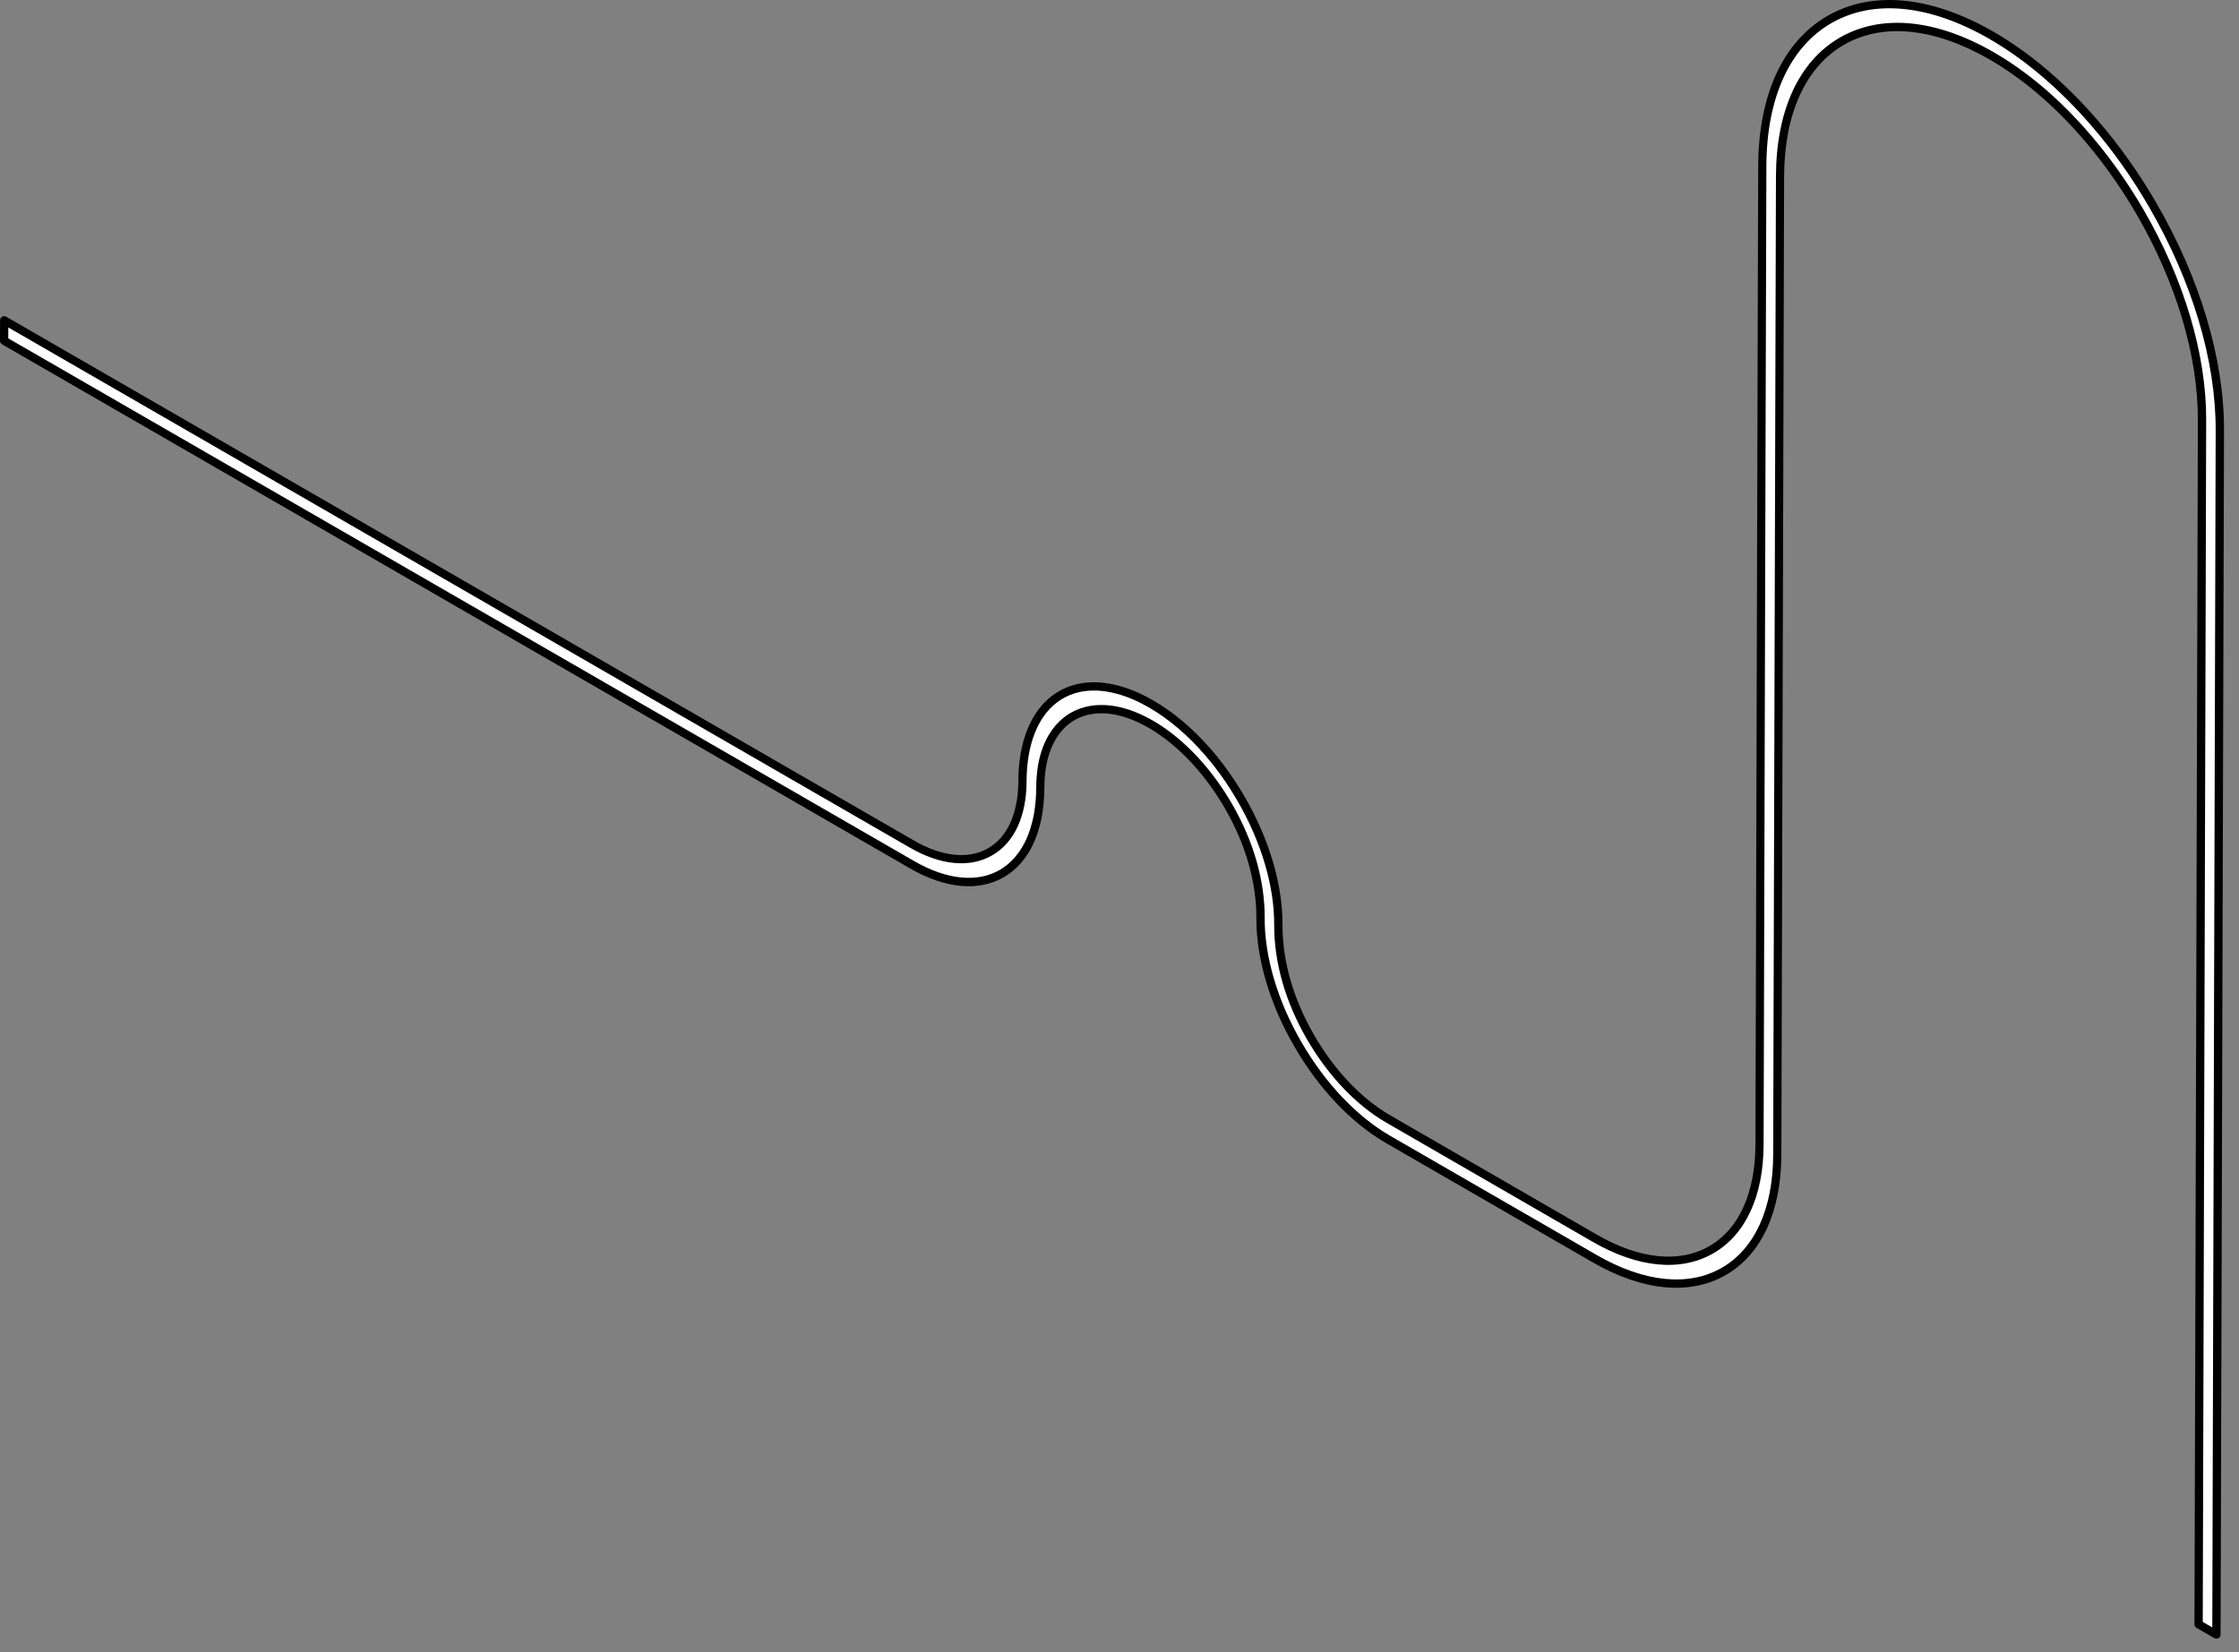
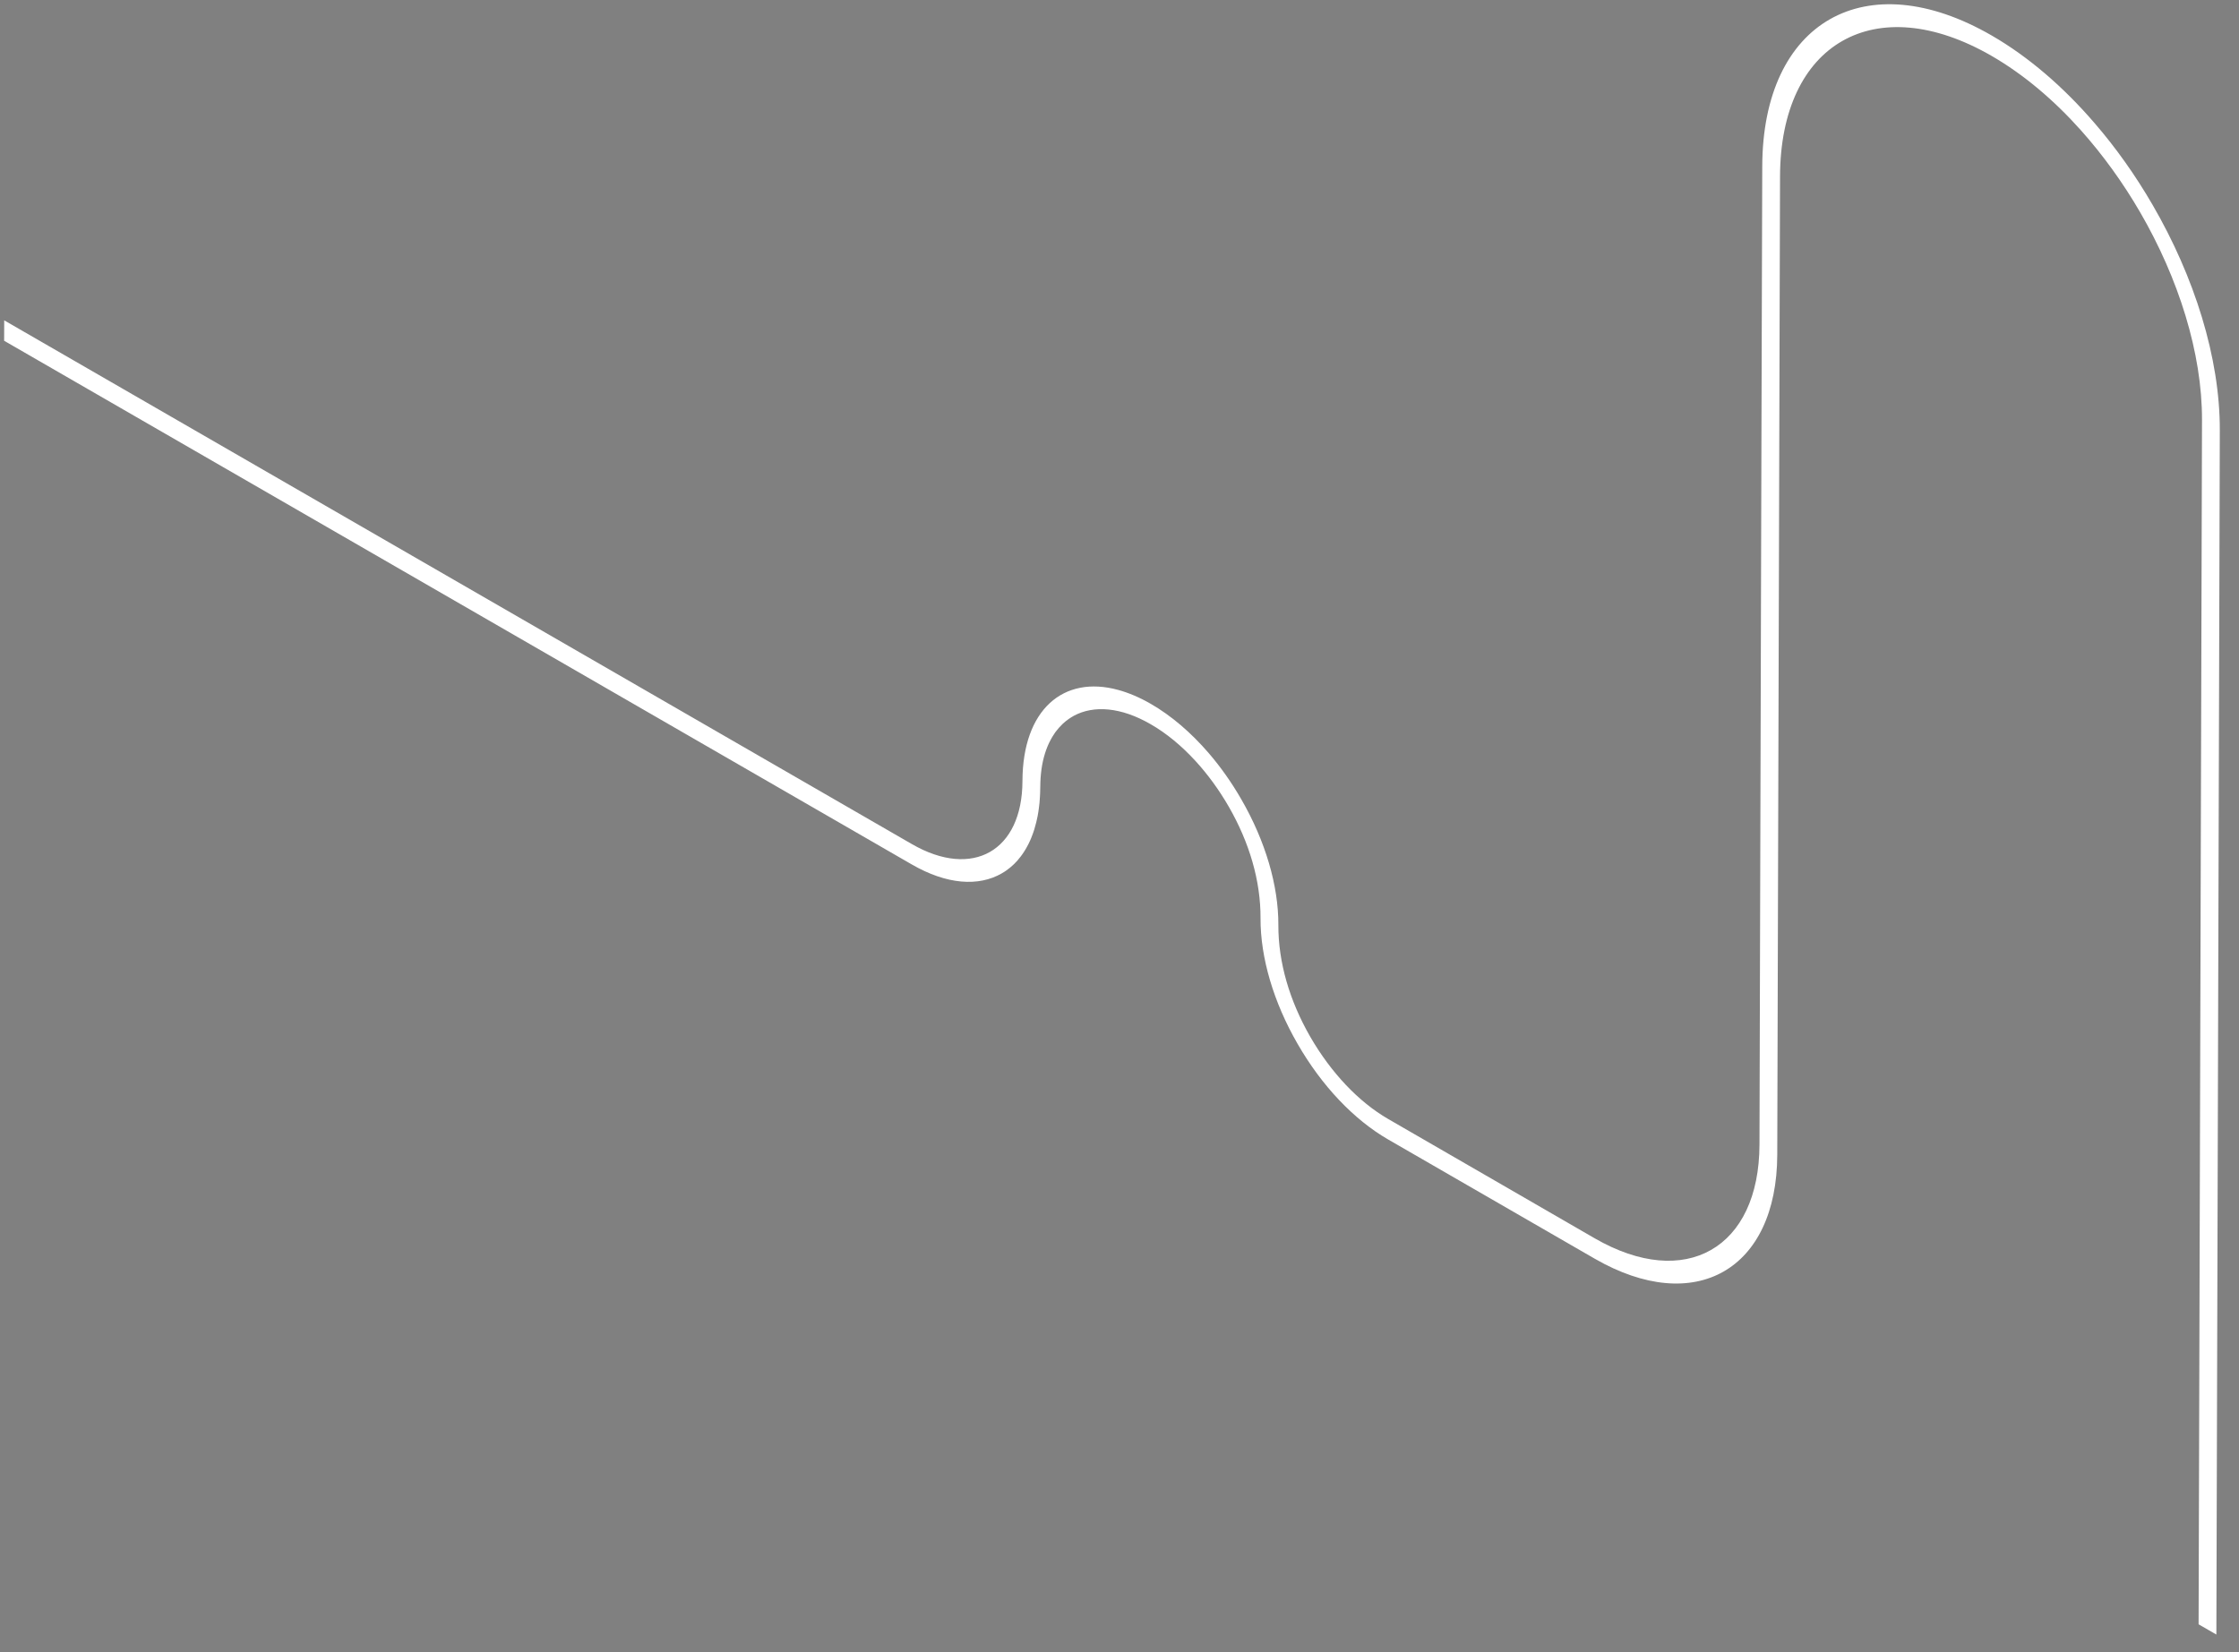
<svg xmlns="http://www.w3.org/2000/svg" fill="none" height="100%" overflow="visible" preserveAspectRatio="none" style="display: block;" viewBox="0 0 84 62" width="100%">
  <rect x="0" y="0" width="84" height="62" fill="#808080" stroke="none" />
  <g id="Group">
    <path d="M83.28 16.152L83.151 61.337L82.484 60.953L82.612 15.765C82.62 13.245 81.73 10.443 80.288 7.96C79.65 6.861 78.902 5.824 78.078 4.899C77.061 3.758 75.921 2.793 74.723 2.1C70.359 -0.42 66.795 1.609 66.781 6.623L66.767 11.472L66.755 15.825L66.677 43.331C66.665 47.655 63.593 49.404 59.827 47.232L52.075 42.757C50.792 42.015 49.587 40.746 48.683 39.174C47.779 37.61 47.285 35.935 47.291 34.459C47.299 33.056 46.873 31.613 46.094 30.261C45.728 29.629 45.309 29.055 44.85 28.555C44.329 27.986 43.76 27.516 43.17 27.177C42.054 26.531 41.035 26.458 40.289 26.859C40.224 26.895 40.159 26.937 40.094 26.98C40.052 27.009 40.012 27.04 39.97 27.074C39.934 27.104 39.9 27.135 39.866 27.166C39.82 27.209 39.776 27.256 39.733 27.304C39.697 27.345 39.66 27.389 39.626 27.434C39.597 27.469 39.57 27.508 39.547 27.547C39.504 27.607 39.465 27.675 39.428 27.742C39.403 27.785 39.38 27.832 39.358 27.877C39.203 28.205 39.096 28.595 39.053 29.036C39.045 29.089 39.041 29.143 39.039 29.196V29.2C39.036 29.247 39.032 29.292 39.032 29.338C39.028 29.403 39.027 29.468 39.027 29.536C39.027 29.611 39.024 29.688 39.022 29.761C39.019 29.812 39.017 29.863 39.014 29.911C39.007 30.058 38.993 30.204 38.973 30.342C38.968 30.383 38.963 30.422 38.956 30.461C38.948 30.512 38.942 30.56 38.931 30.608C38.926 30.63 38.923 30.651 38.918 30.671C38.906 30.735 38.892 30.795 38.877 30.856C38.833 31.037 38.781 31.209 38.717 31.368C38.696 31.429 38.669 31.489 38.643 31.548C38.609 31.622 38.575 31.695 38.536 31.763C38.502 31.828 38.466 31.889 38.428 31.947C38.397 32 38.359 32.051 38.324 32.099C38.319 32.108 38.312 32.121 38.302 32.13C38.264 32.181 38.225 32.229 38.183 32.276V32.279C38.136 32.33 38.093 32.375 38.048 32.421C38 32.468 37.951 32.511 37.903 32.551C37.852 32.593 37.8 32.632 37.751 32.667C37.703 32.701 37.655 32.732 37.605 32.759C37.601 32.763 37.596 32.768 37.588 32.771C36.718 33.276 35.521 33.199 34.206 32.438L0.155 12.787L0.158 12.021L34.213 31.676C36.492 32.991 38.352 31.933 38.359 29.312C38.367 26.624 39.897 25.325 41.956 25.891C42.345 25.998 42.754 26.17 43.175 26.413C43.943 26.856 44.683 27.489 45.351 28.265C45.795 28.782 46.207 29.364 46.569 29.993C47.474 31.56 47.966 33.236 47.96 34.71C47.955 36.114 48.381 37.557 49.158 38.908C49.937 40.256 50.975 41.353 52.079 41.99L59.83 46.469C63.227 48.429 66.001 46.848 66.01 42.949L66.084 16.215L66.097 11.863L66.114 6.239C66.131 0.804 69.993 -1.4 74.723 1.333C76.109 2.134 77.419 3.27 78.574 4.611C79.387 5.55 80.121 6.589 80.757 7.686C82.321 10.379 83.289 13.419 83.28 16.152Z" fill="white" id="Vector" />
-     <path d="M83.151 61.492C83.125 61.492 83.099 61.485 83.074 61.471L82.406 61.087C82.358 61.059 82.329 61.008 82.329 60.953L82.457 15.765C82.464 13.352 81.646 10.608 80.155 8.038C79.515 6.937 78.778 5.917 77.964 5.003C76.925 3.839 75.808 2.908 74.646 2.234C72.577 1.041 70.637 0.842 69.183 1.68C67.74 2.51 66.942 4.266 66.934 6.624L66.908 15.827L66.831 43.333C66.824 45.473 66.084 47.076 64.748 47.845C63.401 48.619 61.626 48.451 59.748 47.367L51.996 42.892C50.688 42.135 49.463 40.842 48.548 39.251C47.632 37.666 47.13 35.964 47.135 34.459C47.141 33.112 46.735 31.687 45.958 30.34C45.602 29.724 45.19 29.159 44.734 28.66C44.211 28.09 43.658 27.637 43.092 27.311C42.06 26.715 41.091 26.604 40.36 26.997C40.3 27.029 40.238 27.07 40.177 27.11C40.143 27.135 40.105 27.164 40.067 27.195C40.033 27.223 40.001 27.253 39.97 27.28C39.928 27.321 39.888 27.362 39.847 27.407C39.815 27.445 39.781 27.485 39.75 27.526C39.721 27.562 39.699 27.596 39.677 27.63C39.629 27.697 39.592 27.765 39.564 27.818C39.541 27.861 39.518 27.904 39.498 27.946C39.346 28.27 39.248 28.643 39.208 29.055C39.2 29.109 39.196 29.157 39.194 29.207L39.191 29.261C39.189 29.289 39.186 29.315 39.186 29.343C39.183 29.416 39.182 29.478 39.182 29.541C39.182 29.619 39.179 29.698 39.177 29.772L39.169 29.925C39.161 30.069 39.148 30.219 39.127 30.369C39.123 30.411 39.117 30.453 39.109 30.495C39.103 30.543 39.095 30.594 39.084 30.645L39.08 30.671C39.076 30.687 39.075 30.702 39.07 30.716C39.059 30.774 39.044 30.836 39.03 30.899C38.985 31.088 38.929 31.268 38.864 31.432C38.843 31.492 38.815 31.556 38.787 31.617C38.756 31.687 38.717 31.769 38.674 31.845C38.643 31.907 38.604 31.972 38.559 32.039C38.528 32.091 38.489 32.145 38.457 32.189C38.448 32.206 38.435 32.223 38.423 32.237C38.387 32.283 38.352 32.328 38.315 32.37C38.31 32.376 38.305 32.383 38.301 32.389C38.253 32.441 38.208 32.489 38.16 32.537C38.107 32.588 38.056 32.633 38.005 32.677C37.949 32.722 37.895 32.763 37.842 32.8C37.794 32.835 37.746 32.866 37.698 32.893C37.689 32.901 37.677 32.91 37.66 32.918C36.707 33.466 35.455 33.347 34.131 32.581L0.077 12.92C0.029 12.892 0 12.841 0 12.785L0.003 12.019C0.003 11.963 0.033 11.912 0.081 11.886C0.129 11.858 0.187 11.858 0.235 11.886L34.29 31.542C35.346 32.152 36.334 32.254 37.068 31.831C37.797 31.412 38.2 30.517 38.205 29.31C38.209 27.864 38.657 26.729 39.465 26.114C40.142 25.6 41.018 25.47 41.998 25.74C42.41 25.853 42.833 26.034 43.254 26.277C44.035 26.726 44.781 27.361 45.47 28.161C45.922 28.688 46.337 29.276 46.706 29.914C47.622 31.503 48.124 33.206 48.116 34.71C48.111 36.06 48.519 37.485 49.294 38.829C50.059 40.156 51.077 41.23 52.159 41.854L59.911 46.332C61.51 47.255 63.008 47.408 64.127 46.763C65.239 46.123 65.853 44.767 65.858 42.946L65.945 11.861L65.962 6.237C65.97 3.56 66.894 1.556 68.562 0.596C70.242 -0.37 72.458 -0.156 74.803 1.198C76.157 1.98 77.502 3.125 78.695 4.511C79.506 5.447 80.246 6.489 80.895 7.609C82.544 10.449 83.447 13.482 83.438 16.152L83.309 61.337C83.309 61.392 83.28 61.444 83.232 61.47C83.208 61.484 83.18 61.49 83.154 61.49L83.151 61.492ZM82.64 60.863L82.998 61.069L83.125 16.15C83.134 13.535 82.245 10.557 80.624 7.764C79.986 6.661 79.257 5.635 78.458 4.712C77.287 3.352 75.969 2.23 74.646 1.466C72.4 0.17 70.293 -0.043 68.713 0.864C67.145 1.767 66.276 3.674 66.269 6.237L66.239 16.212L66.165 42.946C66.16 44.883 65.49 46.334 64.279 47.031C63.059 47.734 61.451 47.58 59.753 46.6L52.001 42.122C50.874 41.47 49.816 40.355 49.024 38.983C48.22 37.591 47.799 36.114 47.803 34.708C47.811 33.259 47.325 31.611 46.435 30.069C46.077 29.45 45.673 28.875 45.233 28.364C44.567 27.59 43.849 26.978 43.098 26.545C42.7 26.314 42.302 26.144 41.916 26.038C41.032 25.795 40.248 25.907 39.652 26.361C38.922 26.915 38.519 27.963 38.514 29.31C38.511 30.631 38.053 31.621 37.223 32.097C36.388 32.578 35.292 32.475 34.135 31.808L0.311 12.287V12.697L34.287 32.307C35.513 33.017 36.659 33.136 37.513 32.641C37.52 32.635 37.528 32.63 37.534 32.626C37.578 32.602 37.621 32.573 37.664 32.542C37.712 32.508 37.76 32.471 37.808 32.432C37.852 32.395 37.898 32.353 37.944 32.31C37.982 32.273 38.019 32.232 38.059 32.19C38.062 32.184 38.067 32.18 38.071 32.173C38.11 32.13 38.146 32.085 38.181 32.037C38.186 32.031 38.191 32.026 38.195 32.022C38.2 32.014 38.197 32.014 38.203 32.006C38.236 31.963 38.27 31.916 38.297 31.868C38.339 31.805 38.373 31.749 38.403 31.692C38.443 31.622 38.476 31.551 38.507 31.484C38.531 31.43 38.556 31.373 38.576 31.317C38.638 31.162 38.689 30.997 38.731 30.82C38.745 30.761 38.759 30.704 38.771 30.644C38.774 30.628 38.776 30.62 38.778 30.613C38.779 30.6 38.782 30.588 38.785 30.575C38.793 30.534 38.801 30.487 38.807 30.439C38.815 30.397 38.819 30.362 38.824 30.325C38.844 30.181 38.858 30.04 38.864 29.905L38.872 29.755C38.873 29.687 38.877 29.611 38.877 29.538C38.877 29.47 38.88 29.405 38.881 29.34C38.881 29.304 38.884 29.27 38.886 29.236L38.889 29.194C38.892 29.132 38.897 29.075 38.904 29.018C38.948 28.576 39.055 28.168 39.222 27.813C39.245 27.764 39.272 27.714 39.296 27.668C39.327 27.609 39.372 27.53 39.425 27.457C39.447 27.421 39.476 27.378 39.508 27.338C39.541 27.293 39.581 27.245 39.62 27.201C39.666 27.149 39.713 27.101 39.762 27.054C39.8 27.019 39.837 26.986 39.875 26.954C39.919 26.918 39.962 26.886 40.005 26.853C40.078 26.805 40.146 26.762 40.216 26.723C41.047 26.277 42.124 26.39 43.251 27.04C43.846 27.381 44.423 27.855 44.968 28.448C45.439 28.963 45.863 29.546 46.23 30.182C47.034 31.577 47.455 33.056 47.447 34.457C47.443 35.908 47.93 37.556 48.819 39.093C49.708 40.637 50.892 41.89 52.154 42.621L59.906 47.096C61.684 48.122 63.35 48.293 64.596 47.574C65.833 46.862 66.518 45.355 66.524 43.328L66.614 11.469L66.628 6.62C66.635 4.147 67.489 2.295 69.031 1.407C70.584 0.514 72.634 0.711 74.802 1.962C75.994 2.651 77.135 3.603 78.196 4.792C79.026 5.721 79.775 6.76 80.424 7.878C81.943 10.495 82.776 13.295 82.769 15.761L82.64 60.86V60.863Z" fill="black" id="Vector_2" />
  </g>
</svg>